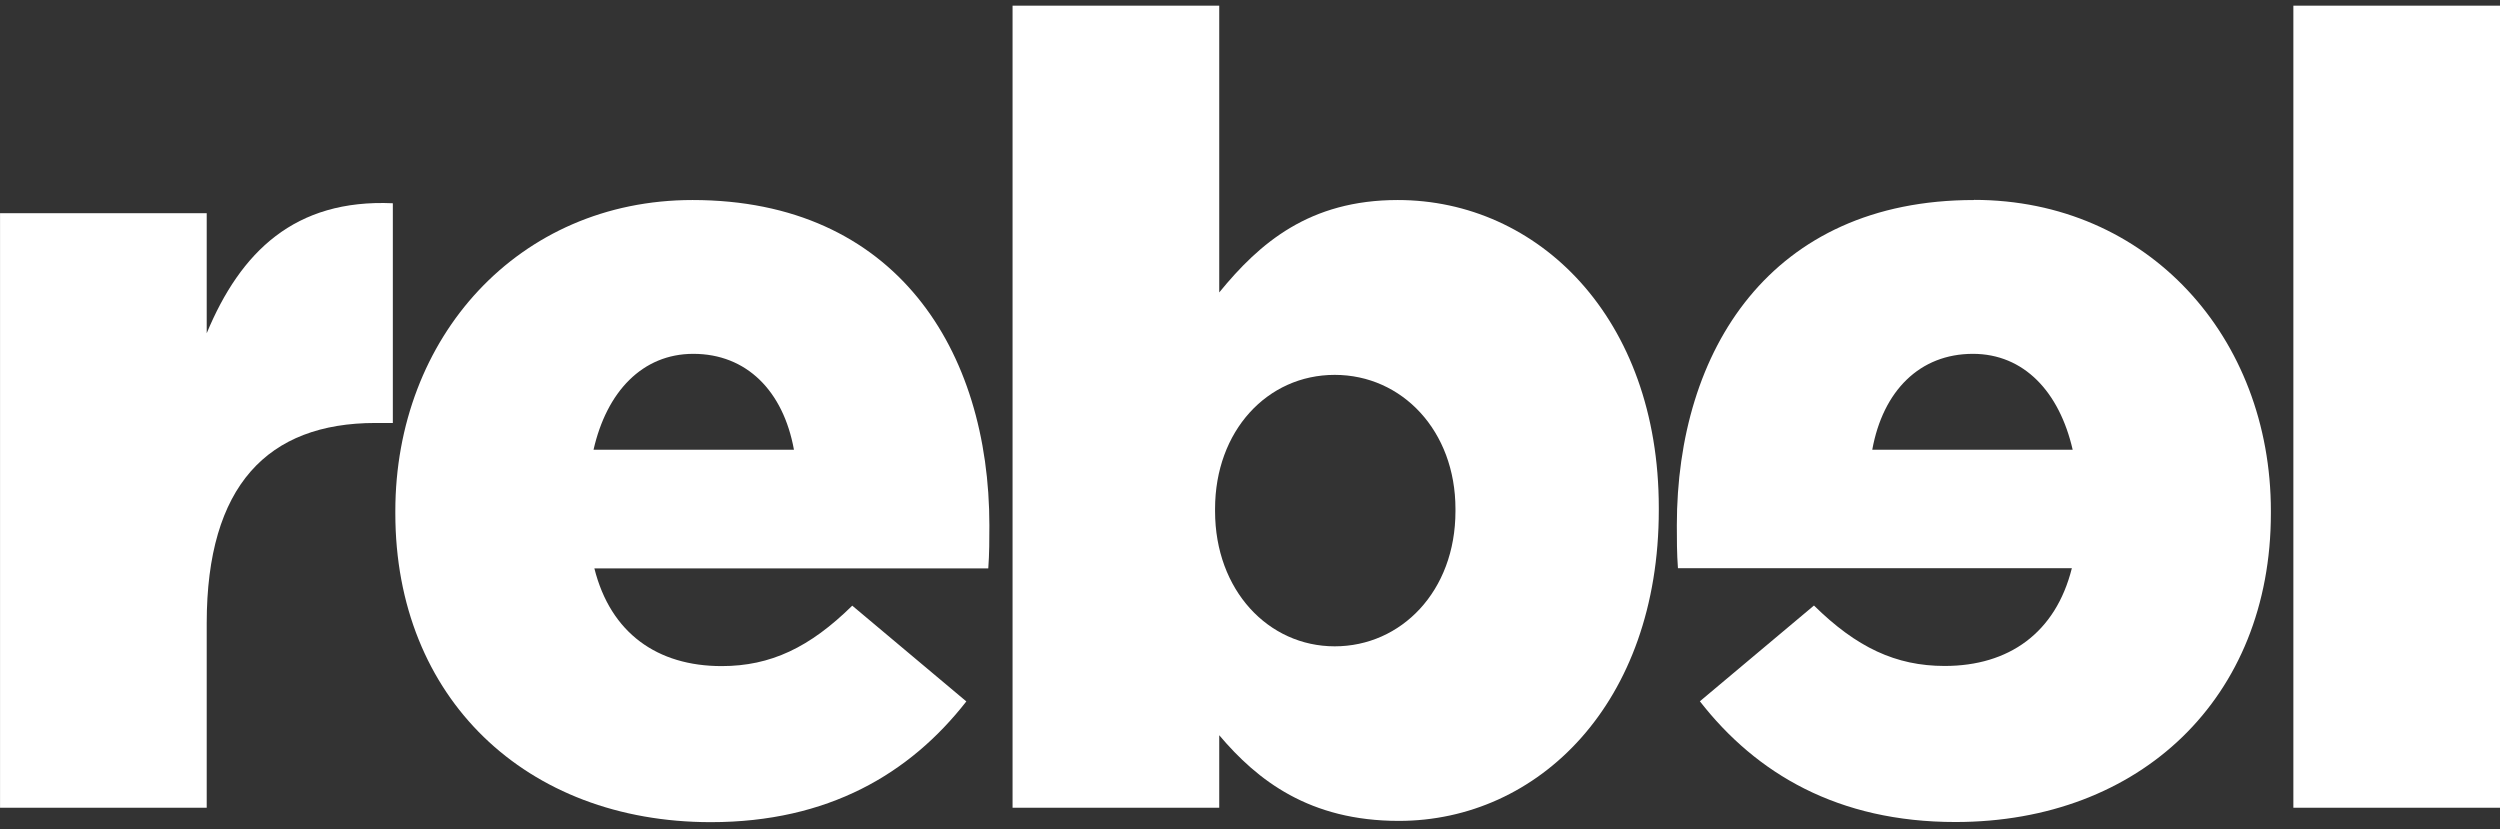
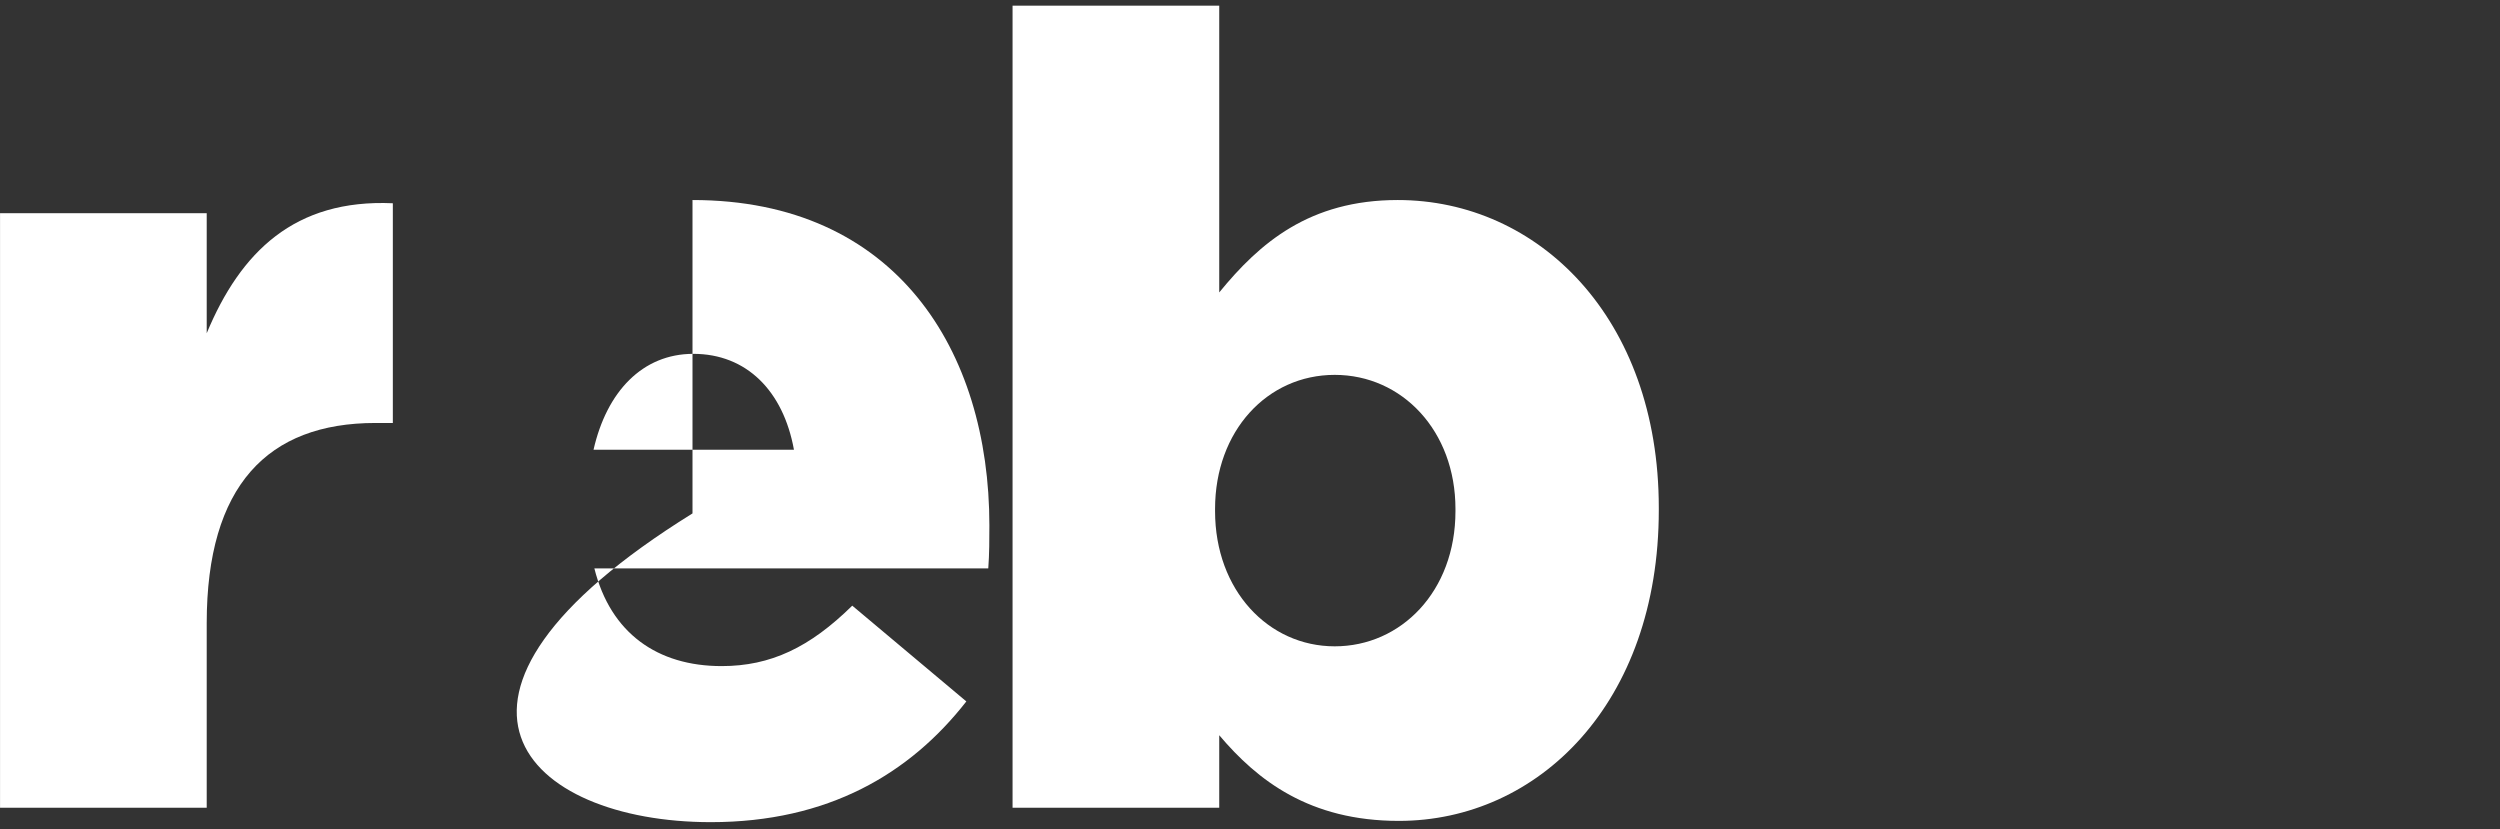
<svg xmlns="http://www.w3.org/2000/svg" width="196" height="65" viewBox="0 0 196 65" fill="none">
  <rect x="0" y="0" width="196" height="65" fill="#333333" stroke="none" />
  <g clip-path="url(#clip0_539_3328)">
    <path d="M0.003 16.716H16.206V26.125C18.861 19.739 23.105 15.594 30.798 15.935V33.161H29.438C20.983 33.161 16.206 38.075 16.206 48.858V63.325H0.003V16.716Z" fill="white" />
    <path d="M114.108 40.075V39.899C114.108 33.787 109.93 29.39 104.641 29.39C99.353 29.39 95.261 33.787 95.261 39.899V40.075C95.261 46.275 99.44 50.672 104.641 50.672C109.842 50.672 114.108 46.363 114.108 40.075ZM95.588 57.642V63.325H79.385V0.446H95.588V22.927C98.754 19.046 102.661 15.682 109.581 15.682C120.583 15.682 130.05 24.905 130.05 39.812V39.987C130.05 55.157 120.583 64.358 109.668 64.358C102.661 64.358 98.58 61.181 95.588 57.642Z" fill="white" />
-     <path d="M179.8 0.446H196.003V63.325H179.8V0.446Z" fill="white" />
-     <path d="M54.357 27.741C58.525 27.741 61.408 30.643 62.246 35.26H46.533C47.567 30.709 50.364 27.741 54.357 27.741ZM77.567 41.185C77.567 27.477 70.244 15.682 54.292 15.682C40.635 15.682 30.994 26.455 30.994 40.075V40.251C30.994 54.718 41.234 64.457 55.728 64.457C64.923 64.457 71.332 60.665 75.761 54.992L66.817 47.484C63.487 50.76 60.418 52.222 56.577 52.222C51.55 52.222 47.872 49.65 46.598 44.56H77.481C77.567 43.428 77.567 42.23 77.567 41.197" fill="white" />
-     <path d="M154.674 27.741C158.668 27.741 161.454 30.709 162.498 35.26H146.785C147.623 30.643 150.507 27.741 154.674 27.741ZM154.761 15.682C138.809 15.682 131.464 27.477 131.464 41.186C131.464 42.219 131.464 43.417 131.551 44.549H162.433C161.16 49.628 157.482 52.211 152.465 52.211C148.624 52.211 145.545 50.749 142.215 47.473L133.27 54.981C137.688 60.654 144.097 64.446 153.303 64.446C167.809 64.446 178.037 54.707 178.037 40.24V40.064C178.037 26.444 168.396 15.671 154.761 15.671" fill="white" />
+     <path d="M54.357 27.741C58.525 27.741 61.408 30.643 62.246 35.26H46.533C47.567 30.709 50.364 27.741 54.357 27.741ZM77.567 41.185C77.567 27.477 70.244 15.682 54.292 15.682V40.251C30.994 54.718 41.234 64.457 55.728 64.457C64.923 64.457 71.332 60.665 75.761 54.992L66.817 47.484C63.487 50.76 60.418 52.222 56.577 52.222C51.55 52.222 47.872 49.65 46.598 44.56H77.481C77.567 43.428 77.567 42.23 77.567 41.197" fill="white" />
  </g>
  <defs>
    <clipPath id="clip0_539_3328">
      <rect width="196" height="64" fill="white" transform="translate(0.003 0.446)" />
    </clipPath>
  </defs>
</svg>